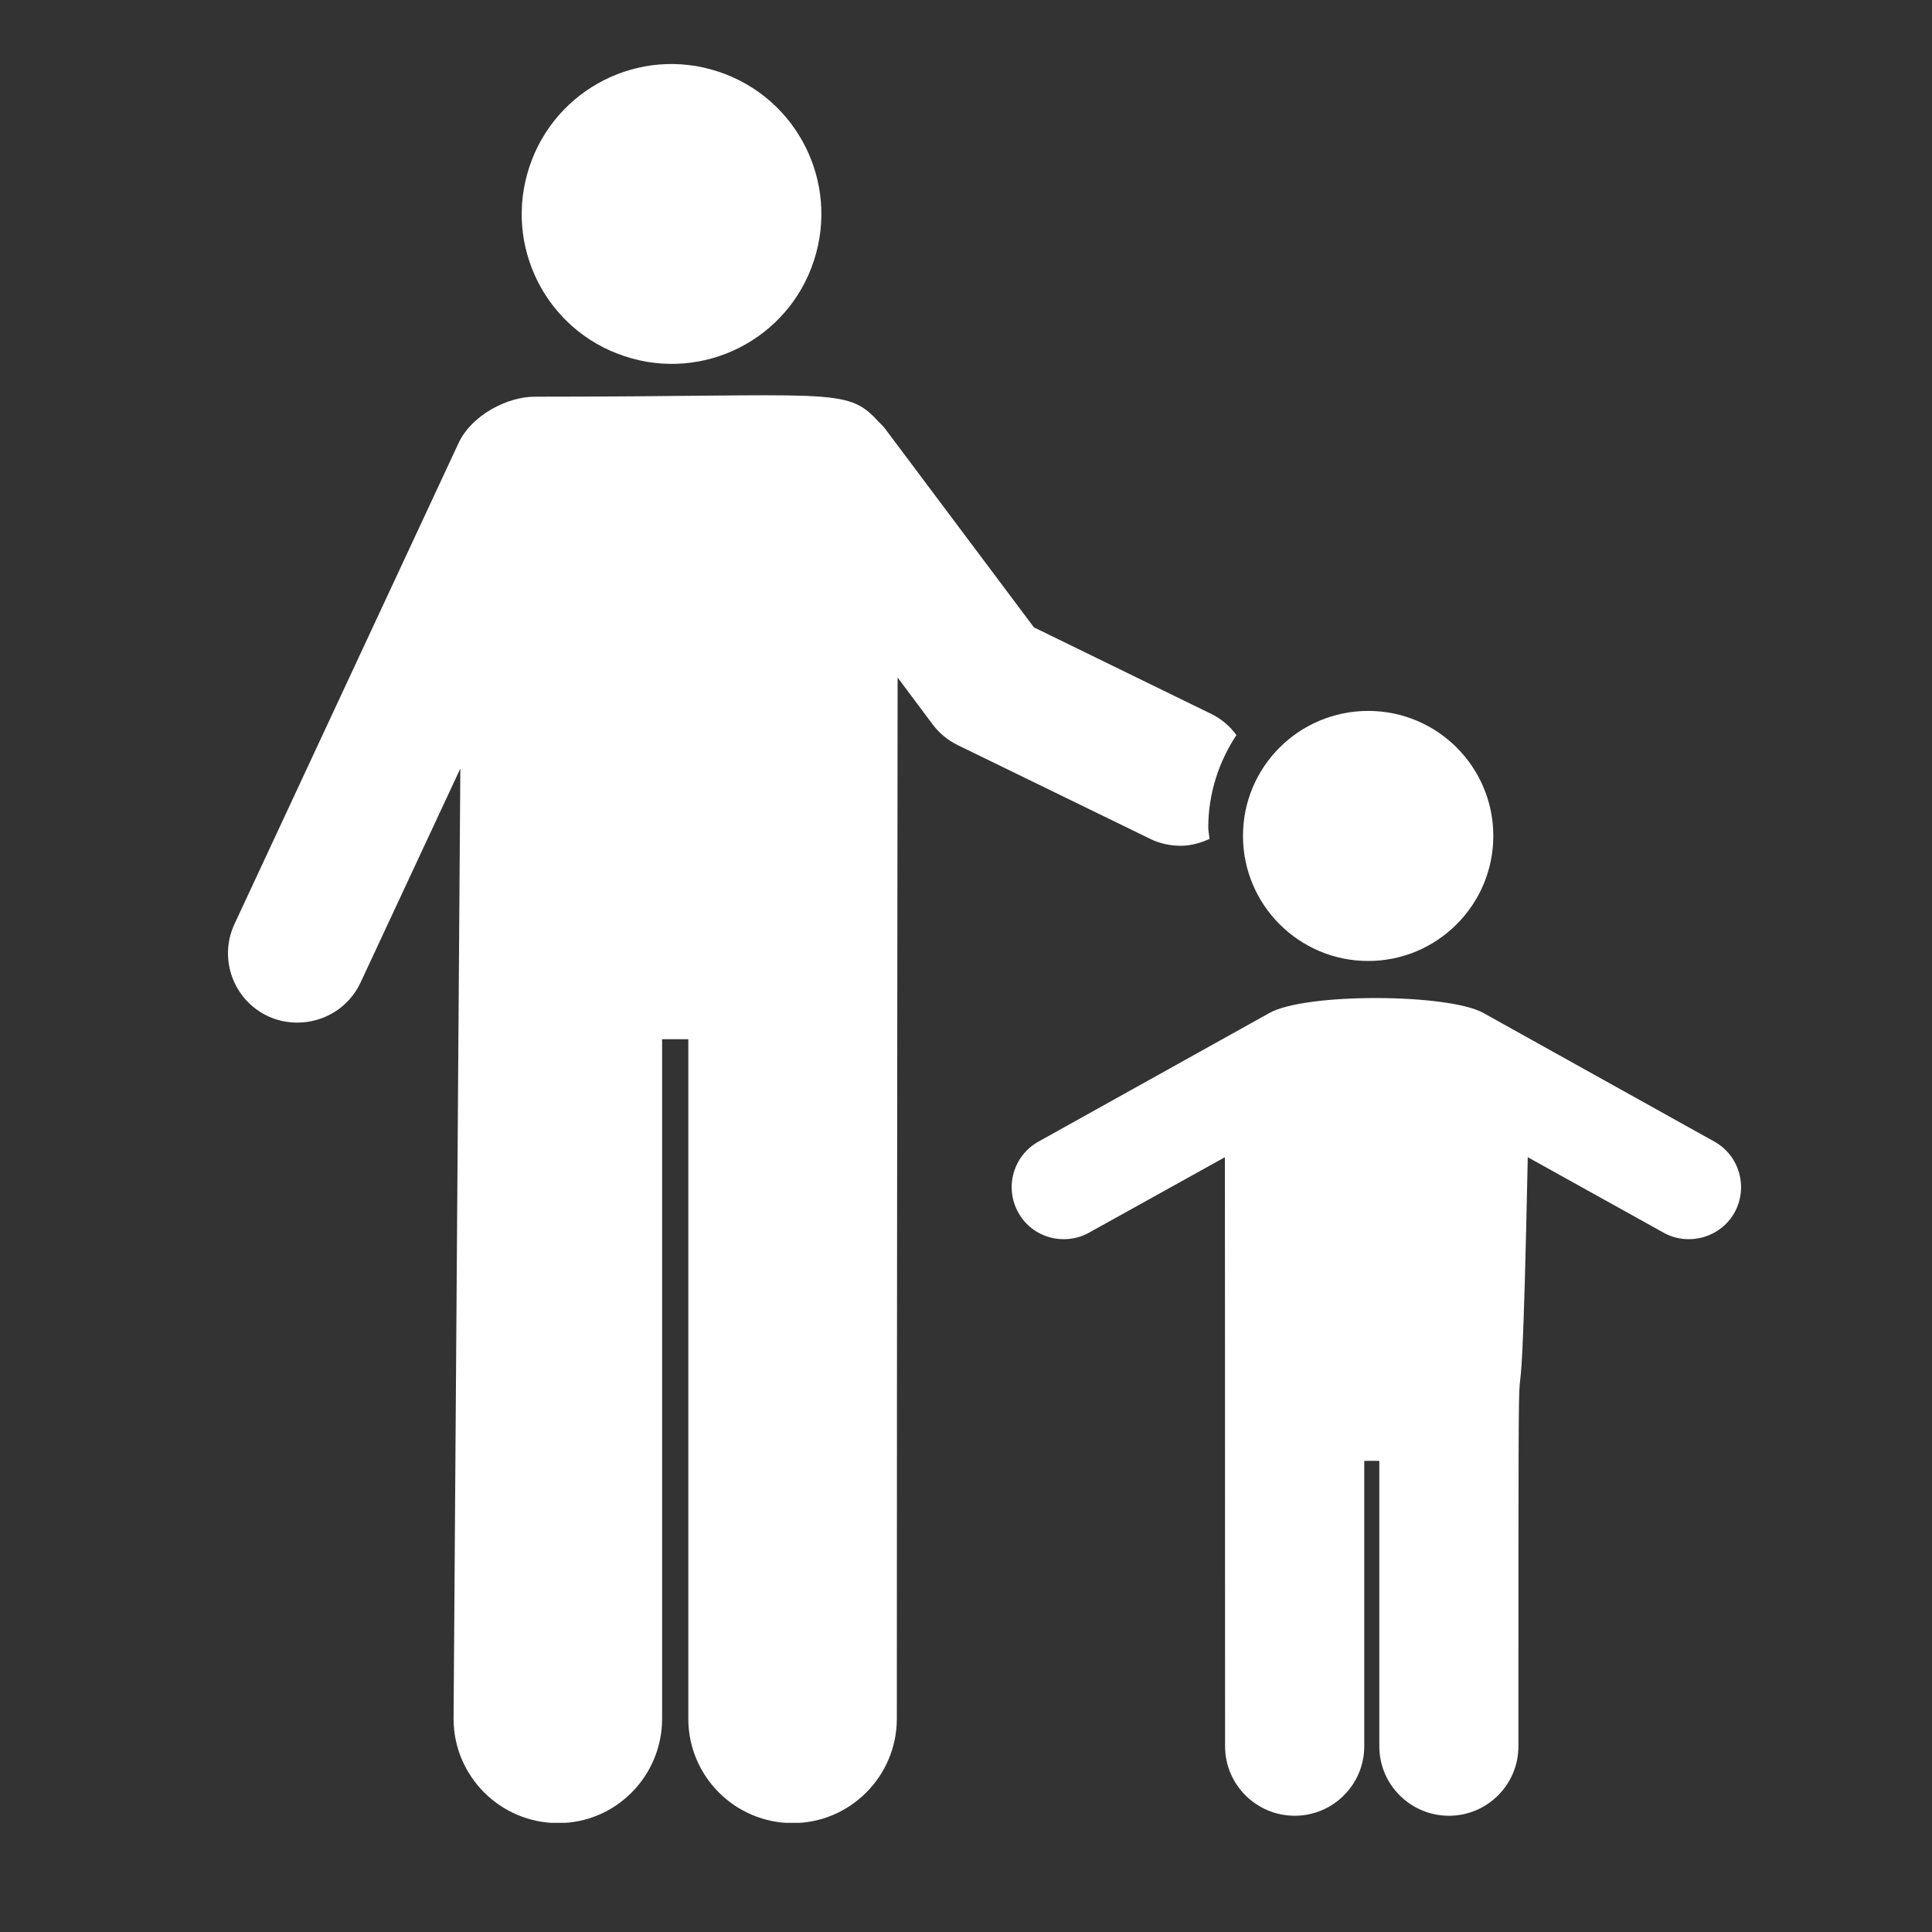
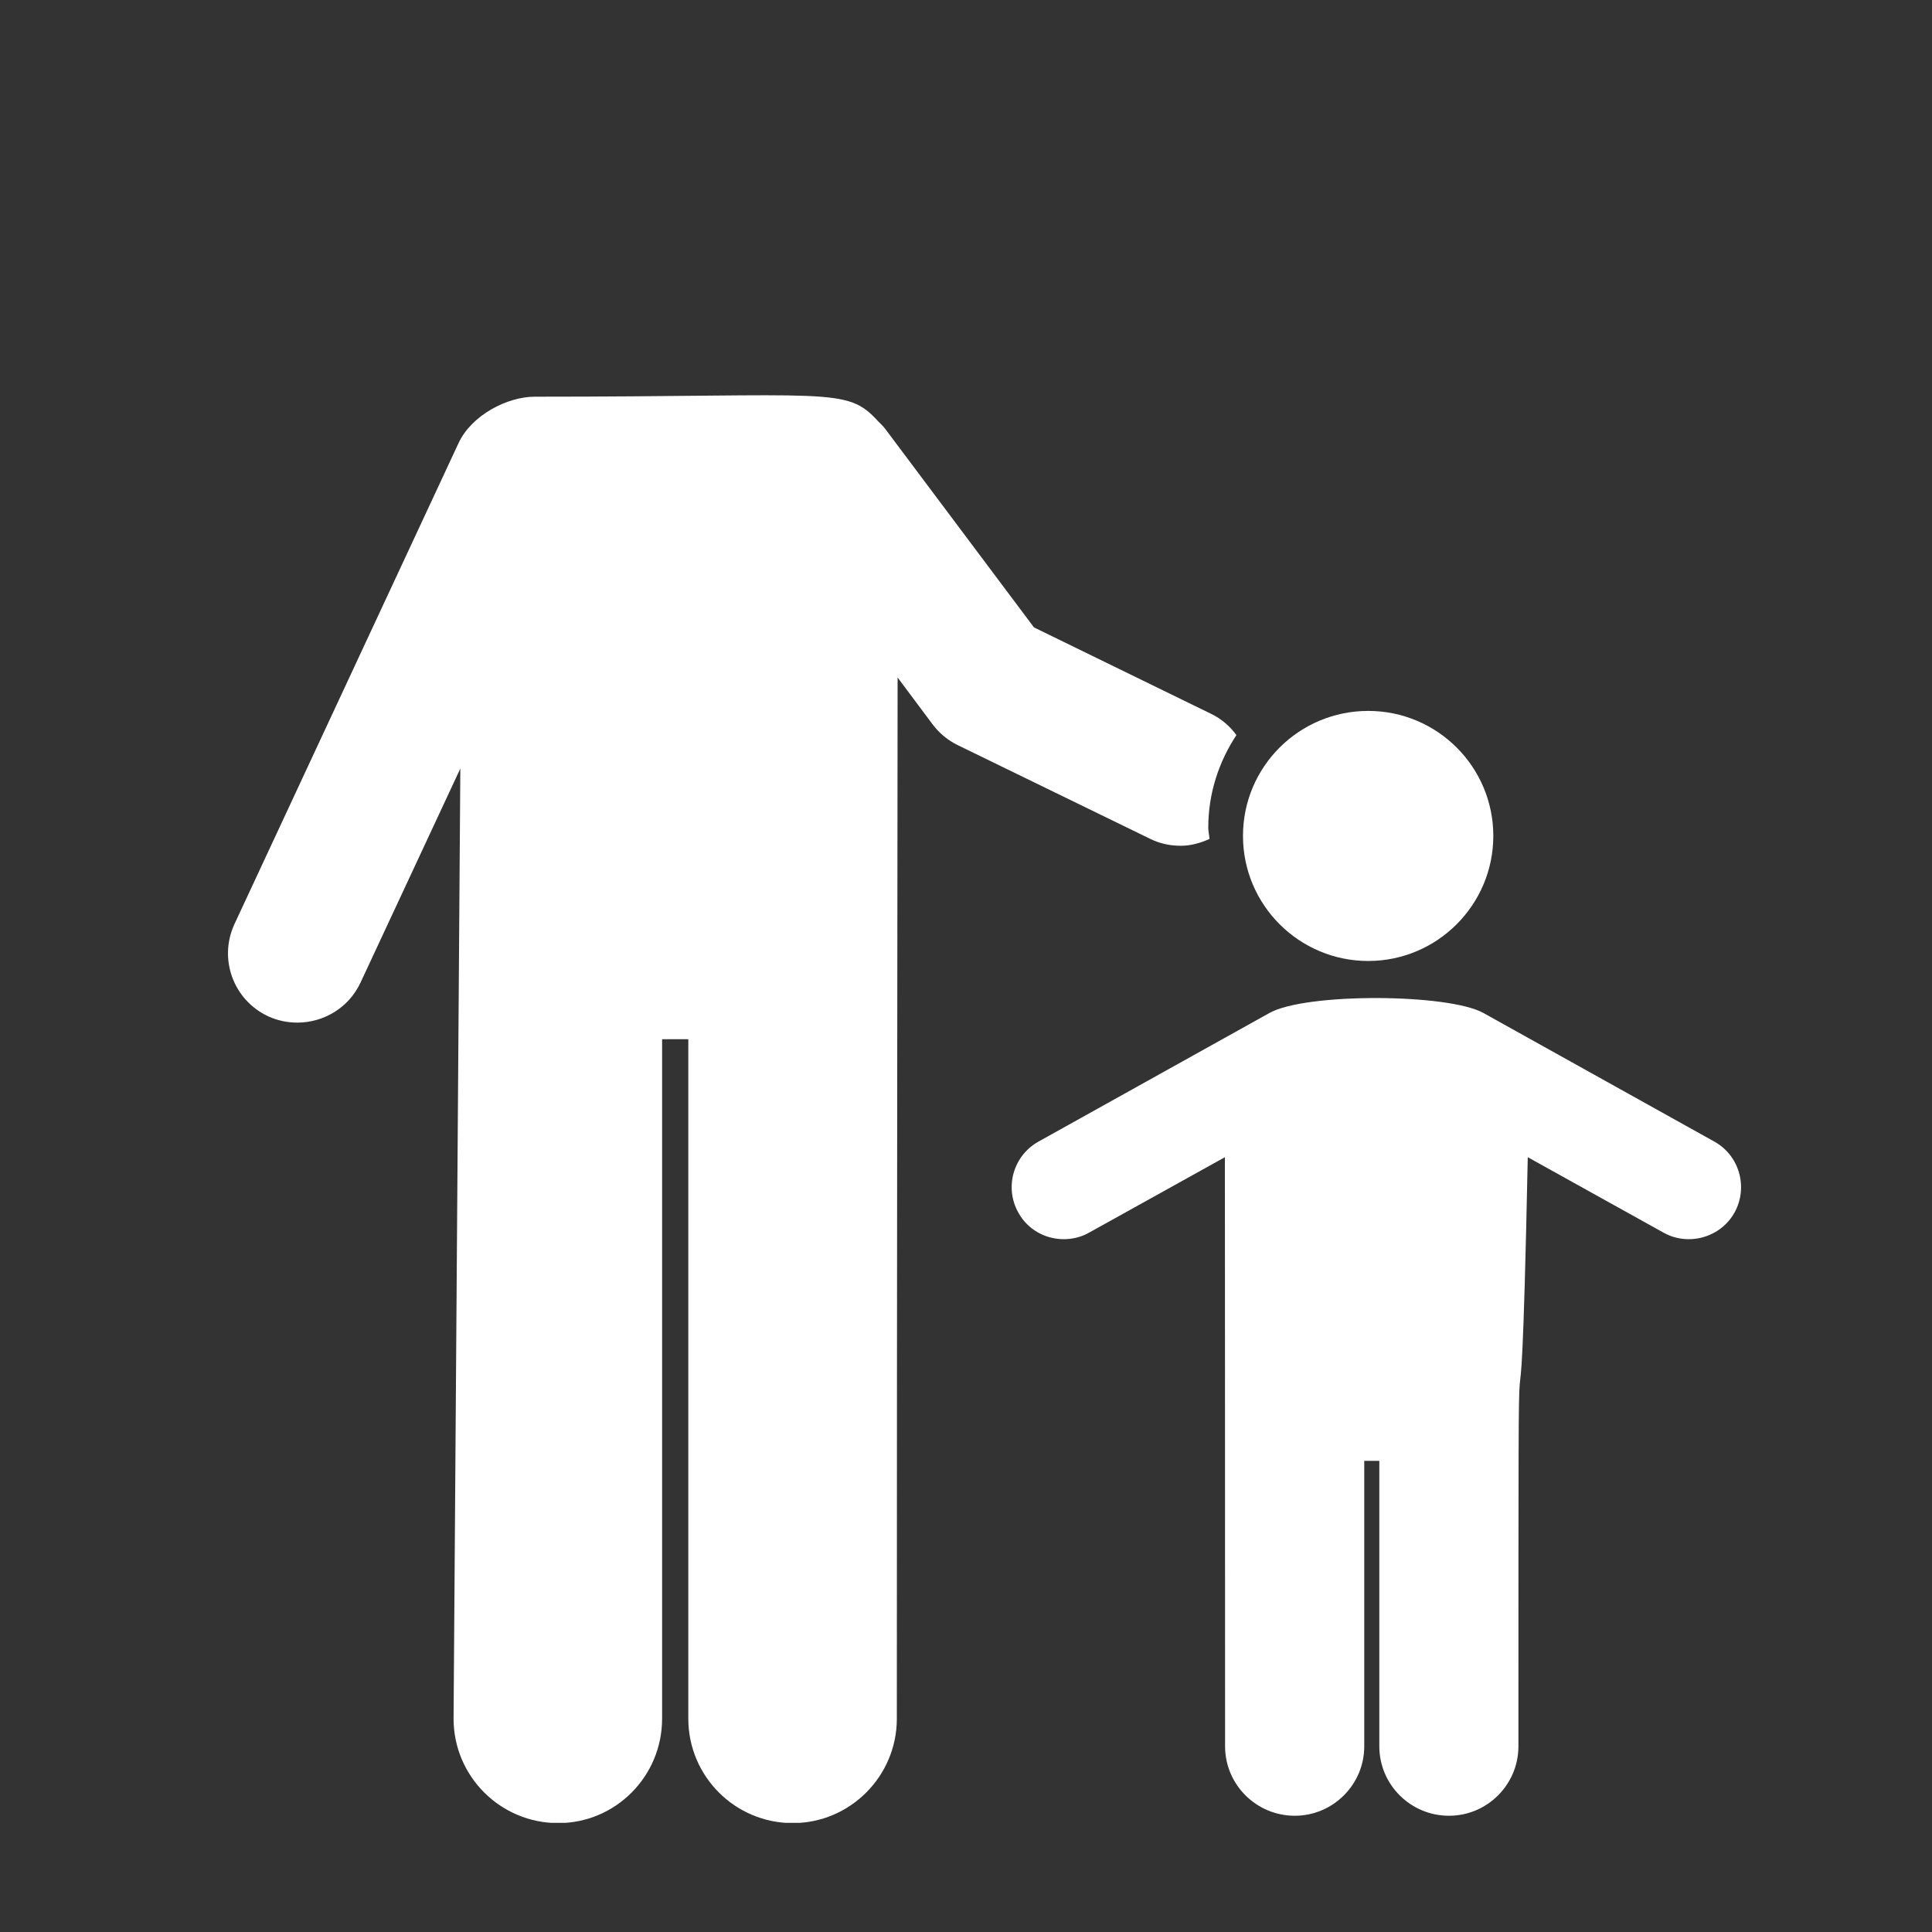
<svg xmlns="http://www.w3.org/2000/svg" width="40" zoomAndPan="magnify" viewBox="0 0 30 30" height="40" preserveAspectRatio="xMidYMid meet" version="1.0">
  <rect x="0" y="0" width="30" height="30" fill="#333333" stroke="none" />
  <defs>
    <clipPath id="af43df22c3">
-       <path d="M 8 0.727 L 13 0.727 L 13 6 L 8 6 Z M 8 0.727 " clip-rule="nonzero" />
-     </clipPath>
+       </clipPath>
    <clipPath id="cf0fe1b46e">
      <path d="M 3.539 6 L 19.73 6 L 19.73 28.305 L 3.539 28.305 Z M 3.539 6 " clip-rule="nonzero" />
    </clipPath>
    <clipPath id="94839dd05a">
      <path d="M 15.414 15.027 L 27.035 15.027 L 27.035 28.305 L 15.414 28.305 Z M 15.414 15.027 " clip-rule="nonzero" />
    </clipPath>
  </defs>
  <g clip-path="url(#af43df22c3)">
    <path fill="#ffffff" d="M 9.699 5.531 C 10.922 5.938 12.238 5.27 12.637 4.051 C 13.039 2.828 12.375 1.516 11.156 1.113 C 9.934 0.707 8.621 1.375 8.219 2.594 C 7.816 3.816 8.477 5.129 9.699 5.531 " fill-opacity="1" fill-rule="nonzero" />
  </g>
  <g clip-path="url(#cf0fe1b46e)">
    <path fill="#ffffff" d="M 18.336 13.133 C 18.492 13.133 18.641 13.09 18.781 13.027 C 18.777 12.969 18.762 12.91 18.762 12.852 C 18.762 12.32 18.926 11.828 19.199 11.414 C 19.098 11.277 18.969 11.164 18.809 11.086 L 16.055 9.742 L 13.746 6.66 C 13.711 6.613 13.672 6.578 13.633 6.539 C 13.141 6 12.922 6.16 8.301 6.16 C 7.879 6.16 7.324 6.445 7.121 6.879 L 3.641 14.348 C 3.391 14.887 3.621 15.527 4.164 15.781 C 4.309 15.848 4.465 15.879 4.617 15.879 C 5.023 15.879 5.414 15.652 5.598 15.258 L 7.148 11.934 C 7.148 12.125 7.043 26.492 7.043 26.688 C 7.043 27.582 7.77 28.309 8.668 28.309 C 9.559 28.309 10.281 27.582 10.281 26.688 L 10.281 16.137 L 10.688 16.137 L 10.688 26.688 C 10.688 27.582 11.414 28.309 12.309 28.309 C 13.199 28.309 13.926 27.582 13.926 26.688 C 13.926 20.051 13.938 11.996 13.938 10.52 L 14.48 11.246 C 14.586 11.387 14.719 11.496 14.871 11.57 L 17.863 13.027 C 18.016 13.102 18.176 13.133 18.336 13.133 " fill-opacity="1" fill-rule="nonzero" />
  </g>
  <path fill="#ffffff" d="M 21.246 14.922 C 22.316 14.922 23.188 14.051 23.188 12.98 C 23.188 11.906 22.316 11.039 21.246 11.039 C 20.172 11.039 19.301 11.906 19.301 12.98 C 19.301 14.051 20.172 14.922 21.246 14.922 " fill-opacity="1" fill-rule="nonzero" />
  <g clip-path="url(#94839dd05a)">
    <path fill="#ffffff" d="M 26.621 17.727 L 23.035 15.73 C 22.492 15.426 20.273 15.414 19.711 15.73 L 16.125 17.727 C 15.734 17.945 15.594 18.438 15.812 18.828 C 15.957 19.094 16.234 19.242 16.516 19.242 C 16.648 19.242 16.789 19.211 16.91 19.141 L 19.02 17.969 C 19.02 18.395 19.023 22.086 19.023 27.117 C 19.023 27.711 19.508 28.195 20.105 28.195 C 20.699 28.195 21.184 27.711 21.184 27.117 L 21.184 22.684 L 21.418 22.684 L 21.418 27.117 C 21.418 27.711 21.902 28.195 22.5 28.195 C 23.094 28.195 23.578 27.711 23.578 27.117 C 23.578 17.5 23.582 24.816 23.723 17.969 L 25.832 19.141 C 25.957 19.211 26.09 19.242 26.223 19.242 C 26.508 19.242 26.785 19.094 26.934 18.828 C 27.148 18.438 27.012 17.945 26.621 17.727 " fill-opacity="1" fill-rule="nonzero" />
  </g>
</svg>